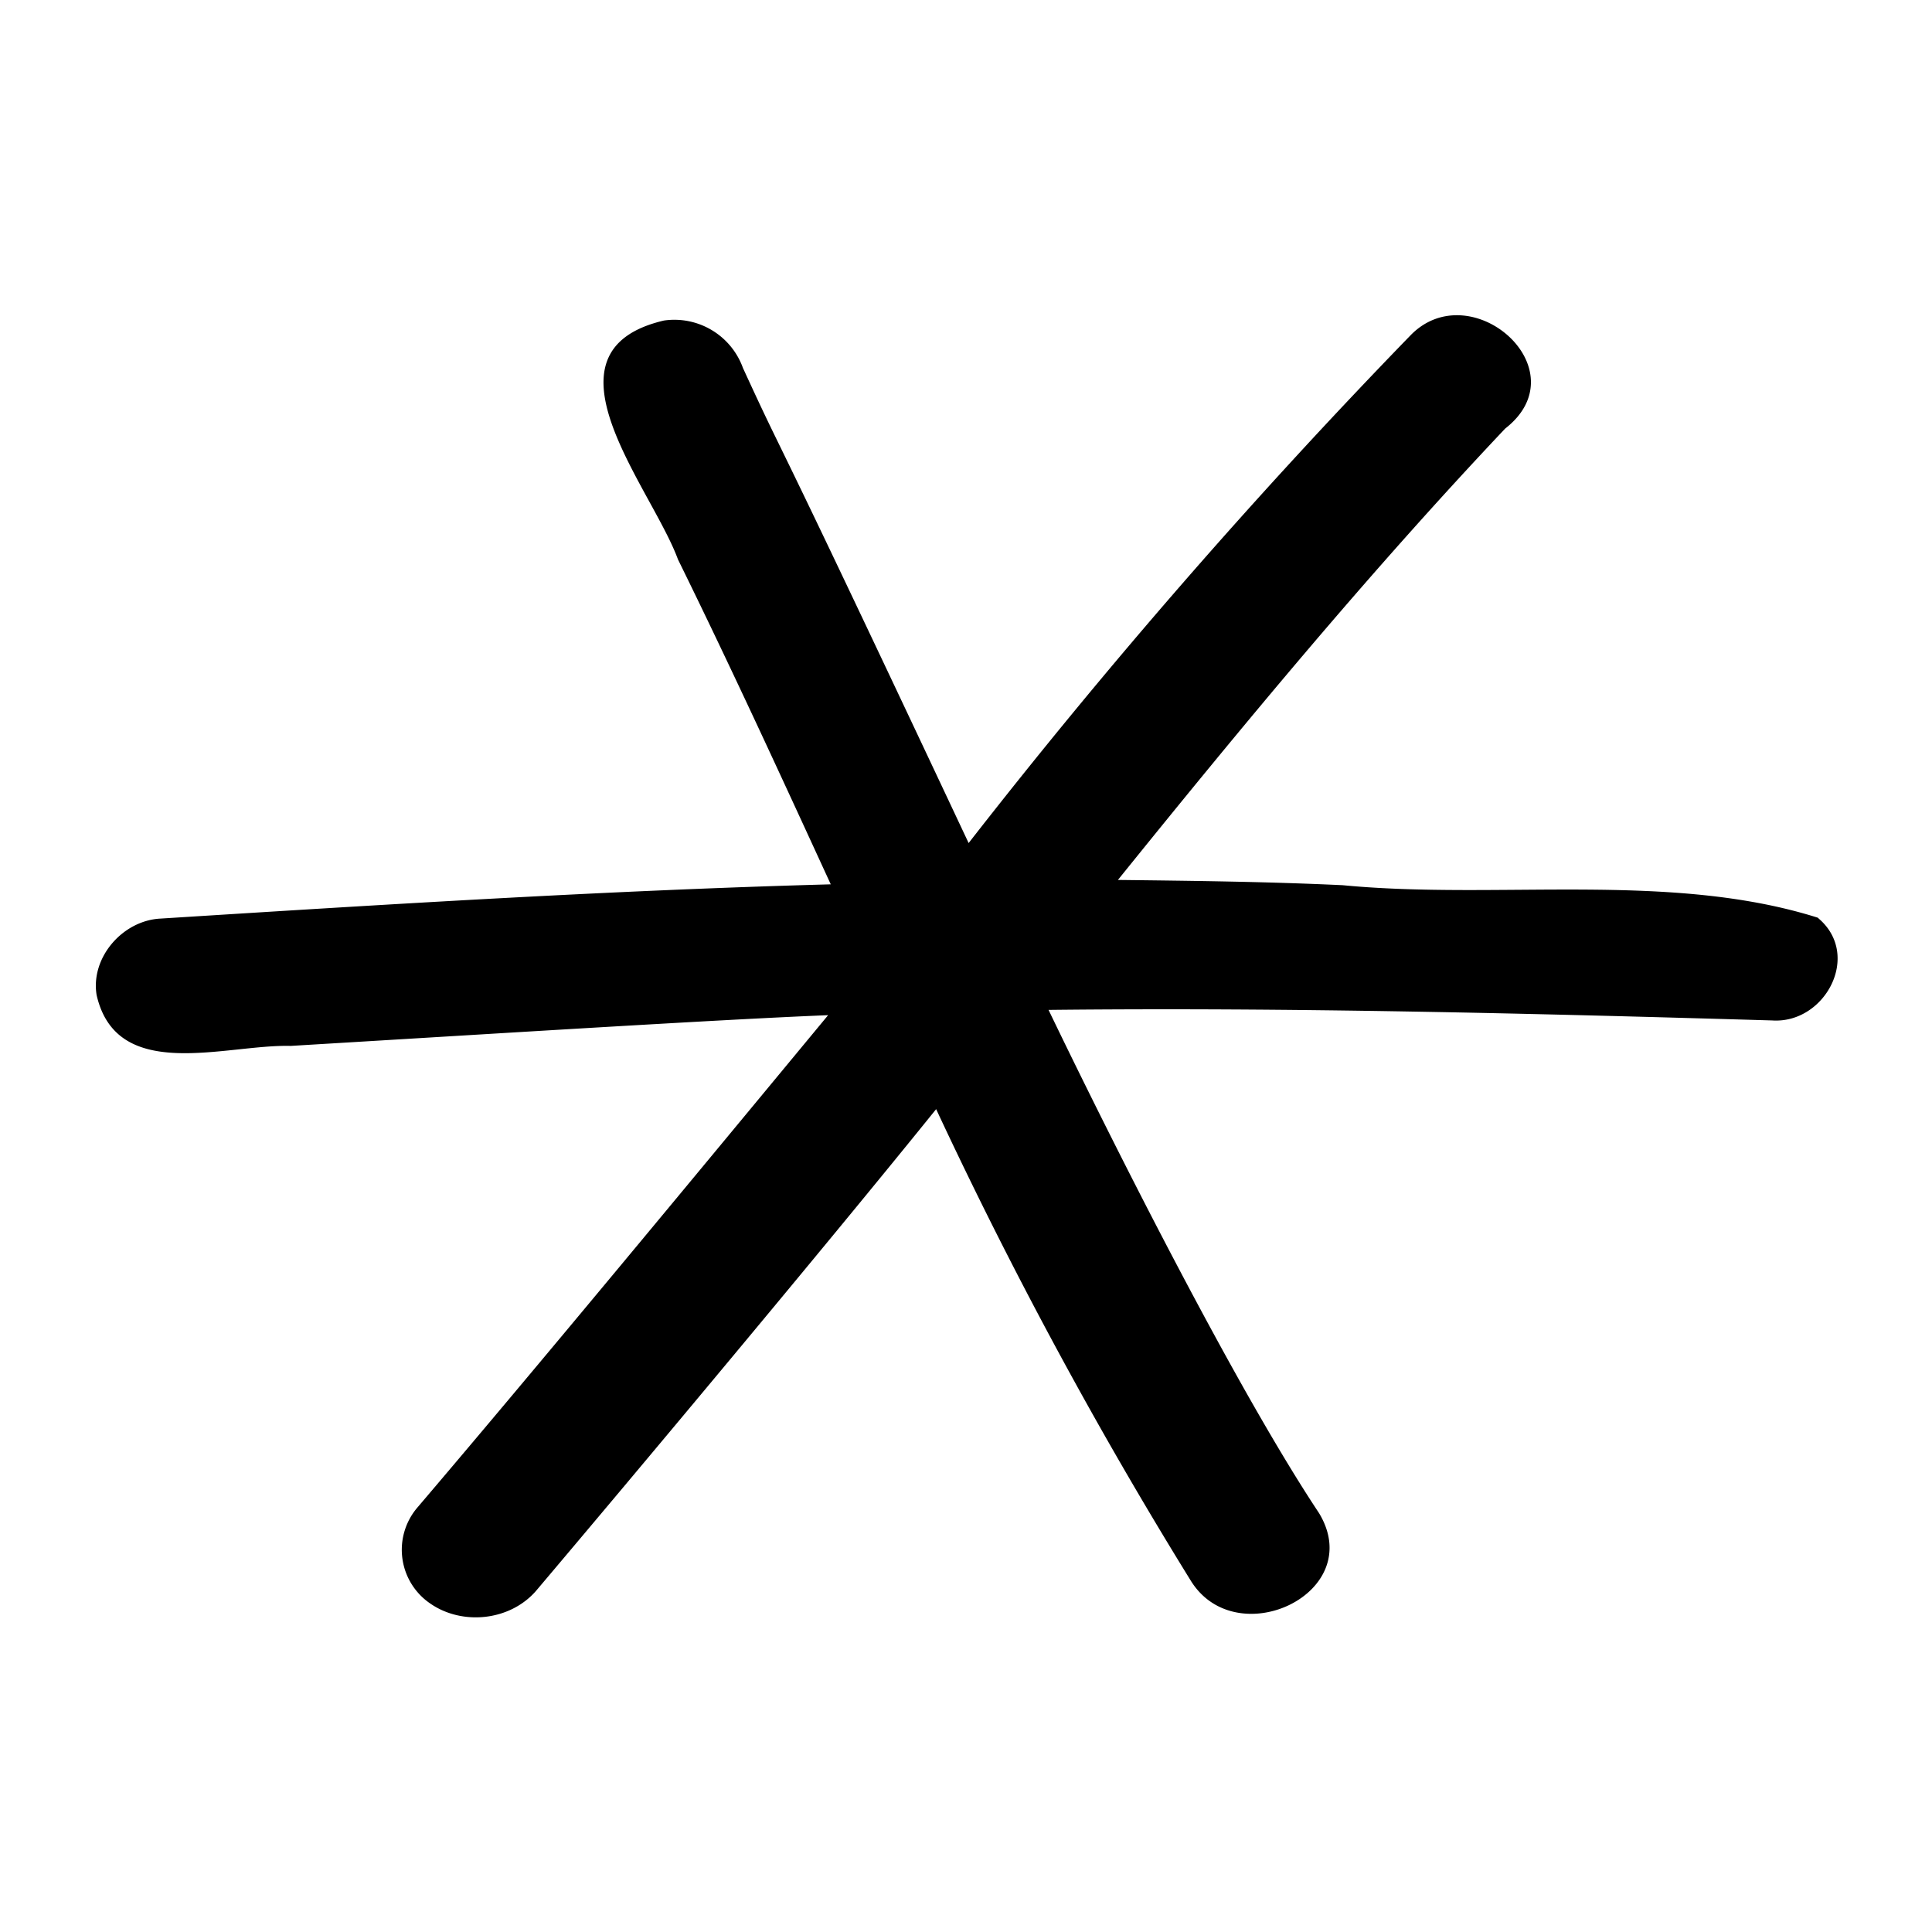
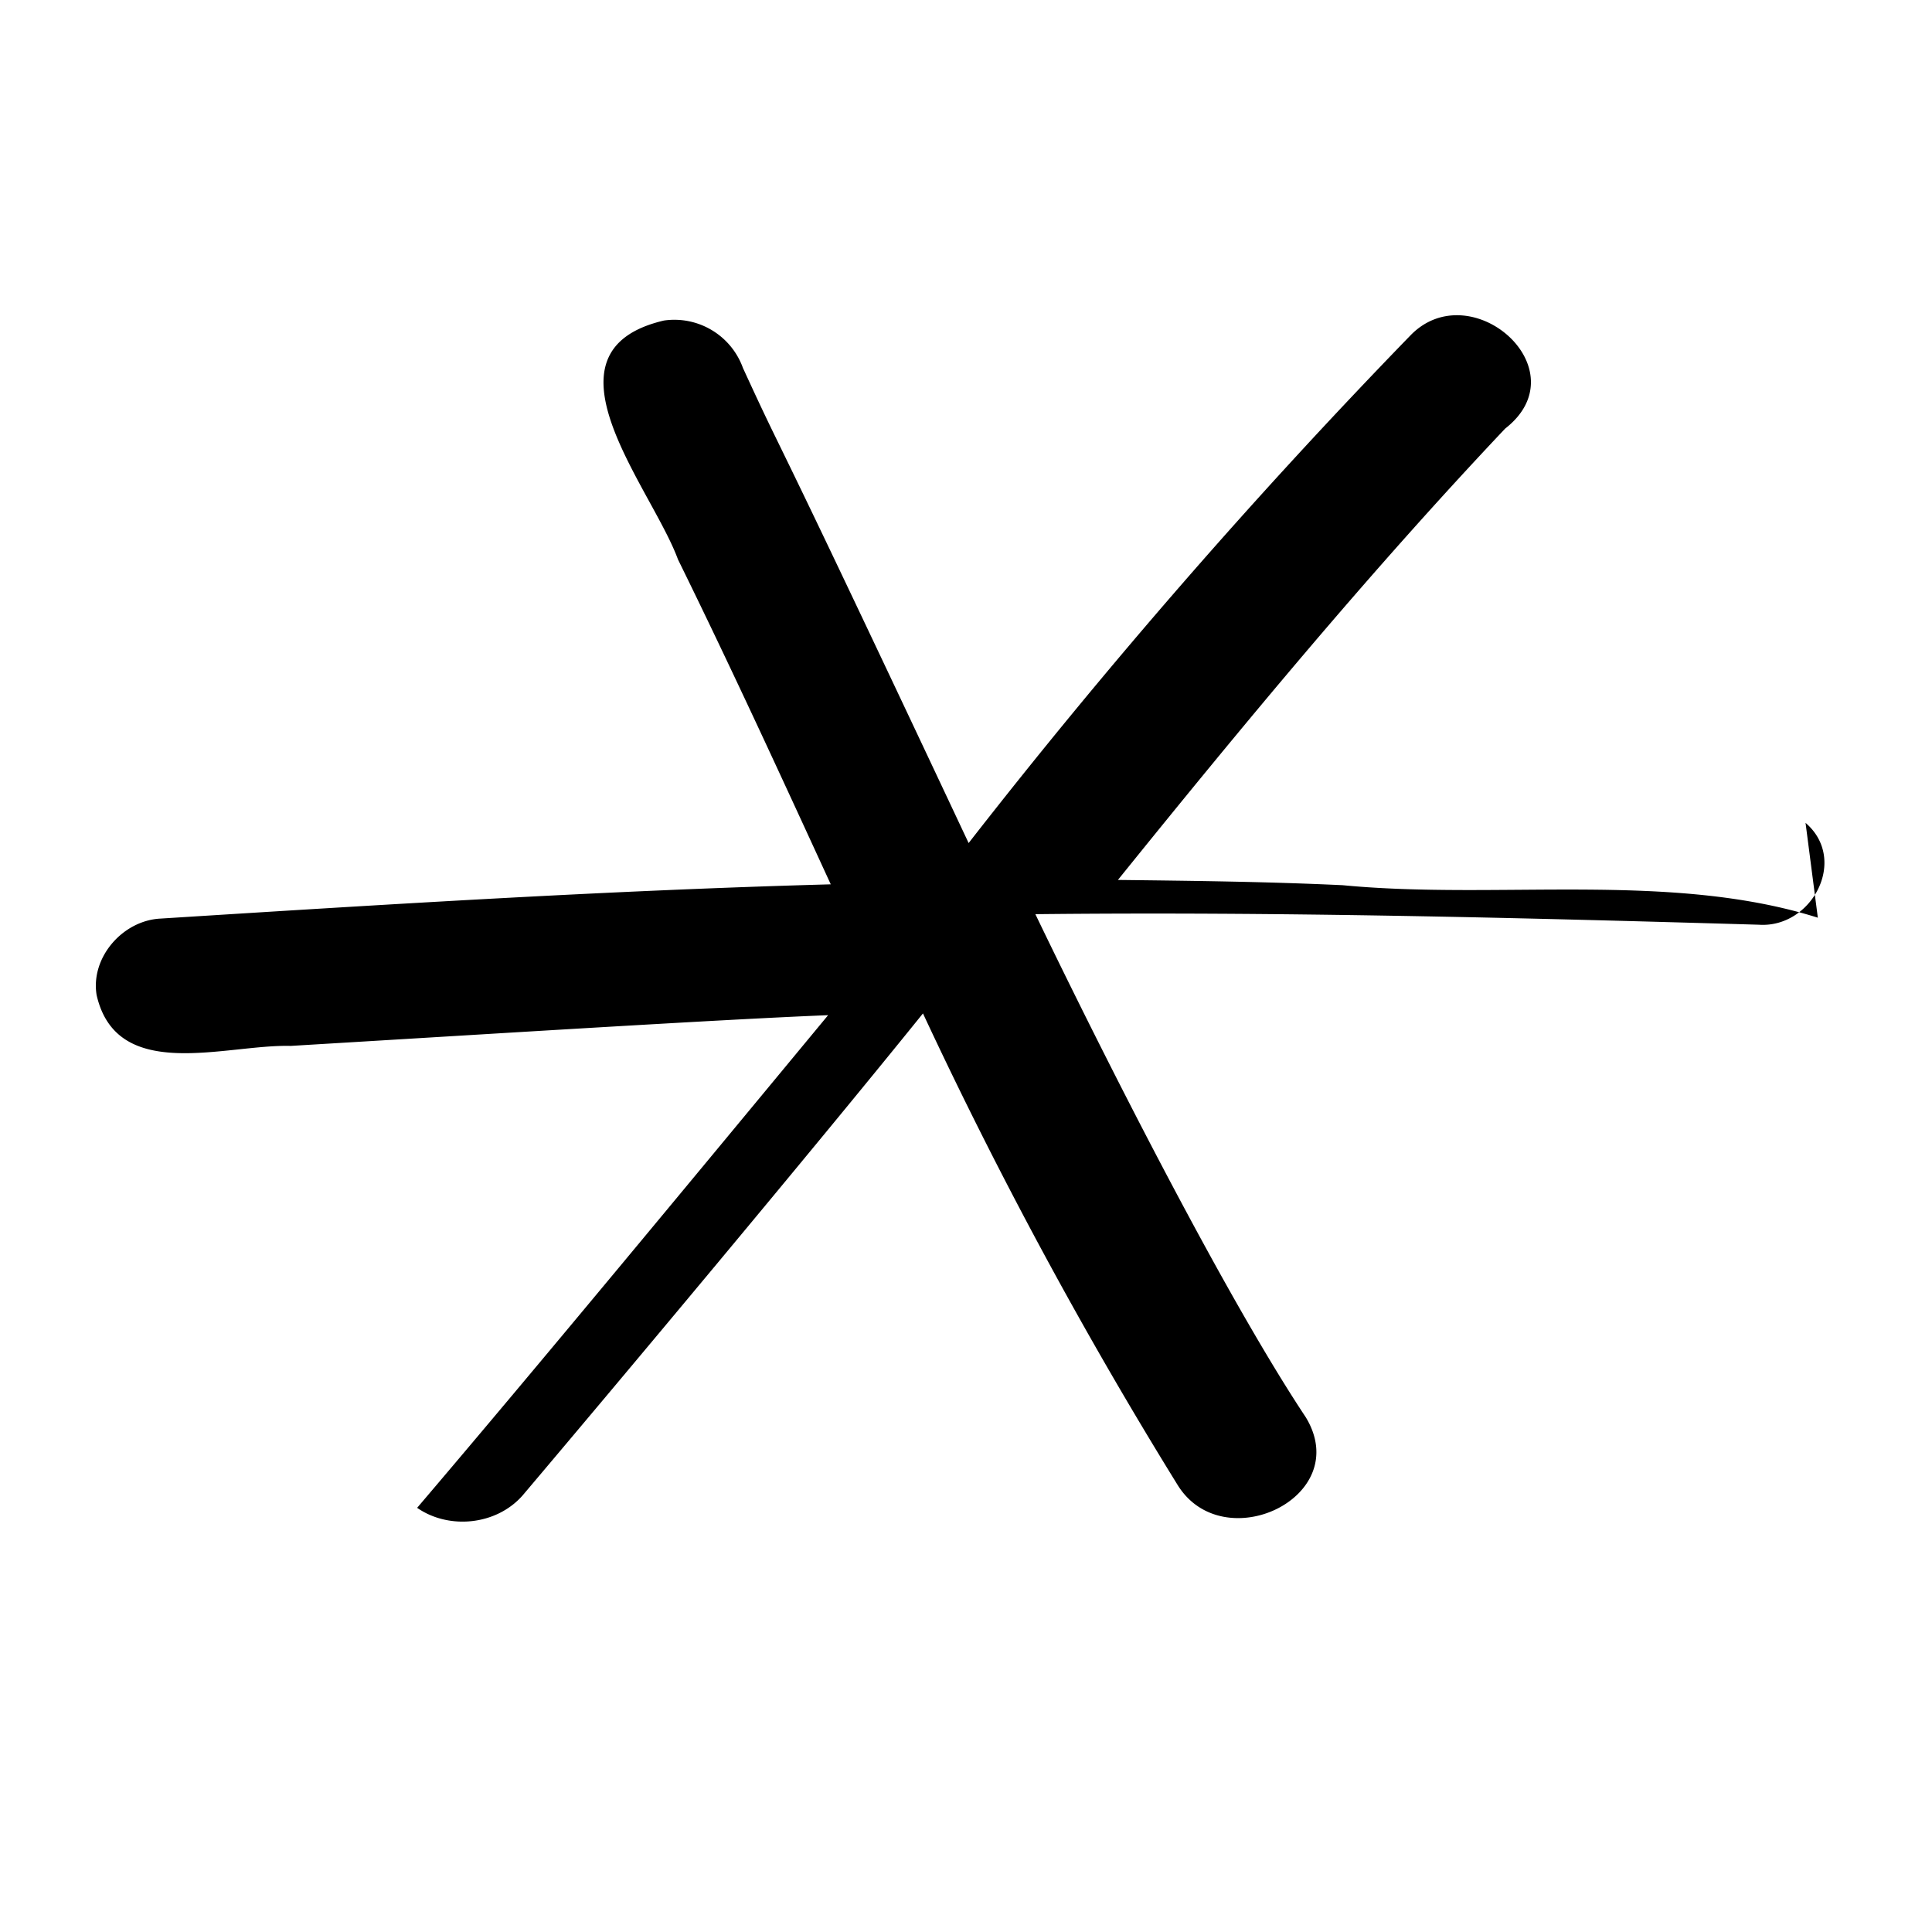
<svg xmlns="http://www.w3.org/2000/svg" viewBox="0 0 220 220">
-   <path d="M207 104.5c-16.8-5.3-36.4-2-54.1-3.7-8.5-.4-17-.5-25.6-.6 14.2-17.6 28.6-35 44.1-51.4 8.6-6.7-3.8-17.6-10.7-10.7A706.5 706.5 0 0 0 110.3 96c-24.6-52.3-20-41.7-25.7-54.1a8.3 8.3 0 0 0-9-5.4c-14.9 3.5-1.4 19 1.6 27.2 6 12.2 11.7 24.6 17.4 37-25.5.7-50.9 2.3-76.3 3.9-4.3.2-8 4.4-7.3 8.7 2.3 10.1 14.7 5.6 22.1 5.8 25-1.5 48.8-3 61.2-3.5-15.4 18.6-33 39.9-46.8 56.1a7.4 7.4 0 0 0 1.5 10.9c3.6 2.5 9 2 12-1.4 11-13 33.1-39.4 45.6-54.9a520.3 520.3 0 0 0 29 53.7c5.2 8.4 20.1 1.4 14.6-7.7-9.3-14-23-41.1-30.8-57.3 27.5-.3 55 .4 82.4 1.2 6 .4 10.2-7.4 5.3-11.6Z" />
+   <path d="M207 104.5c-16.8-5.3-36.4-2-54.1-3.7-8.5-.4-17-.5-25.6-.6 14.2-17.6 28.6-35 44.1-51.4 8.6-6.7-3.8-17.6-10.7-10.7A706.5 706.5 0 0 0 110.3 96c-24.6-52.3-20-41.7-25.7-54.1a8.3 8.3 0 0 0-9-5.4c-14.9 3.5-1.4 19 1.6 27.2 6 12.2 11.7 24.6 17.4 37-25.5.7-50.9 2.3-76.3 3.9-4.3.2-8 4.4-7.3 8.7 2.3 10.1 14.7 5.6 22.1 5.8 25-1.5 48.8-3 61.2-3.5-15.4 18.6-33 39.9-46.8 56.1c3.6 2.5 9 2 12-1.4 11-13 33.1-39.4 45.6-54.9a520.3 520.3 0 0 0 29 53.7c5.2 8.4 20.1 1.4 14.6-7.7-9.3-14-23-41.1-30.8-57.3 27.5-.3 55 .4 82.4 1.2 6 .4 10.2-7.4 5.3-11.6Z" />
</svg>